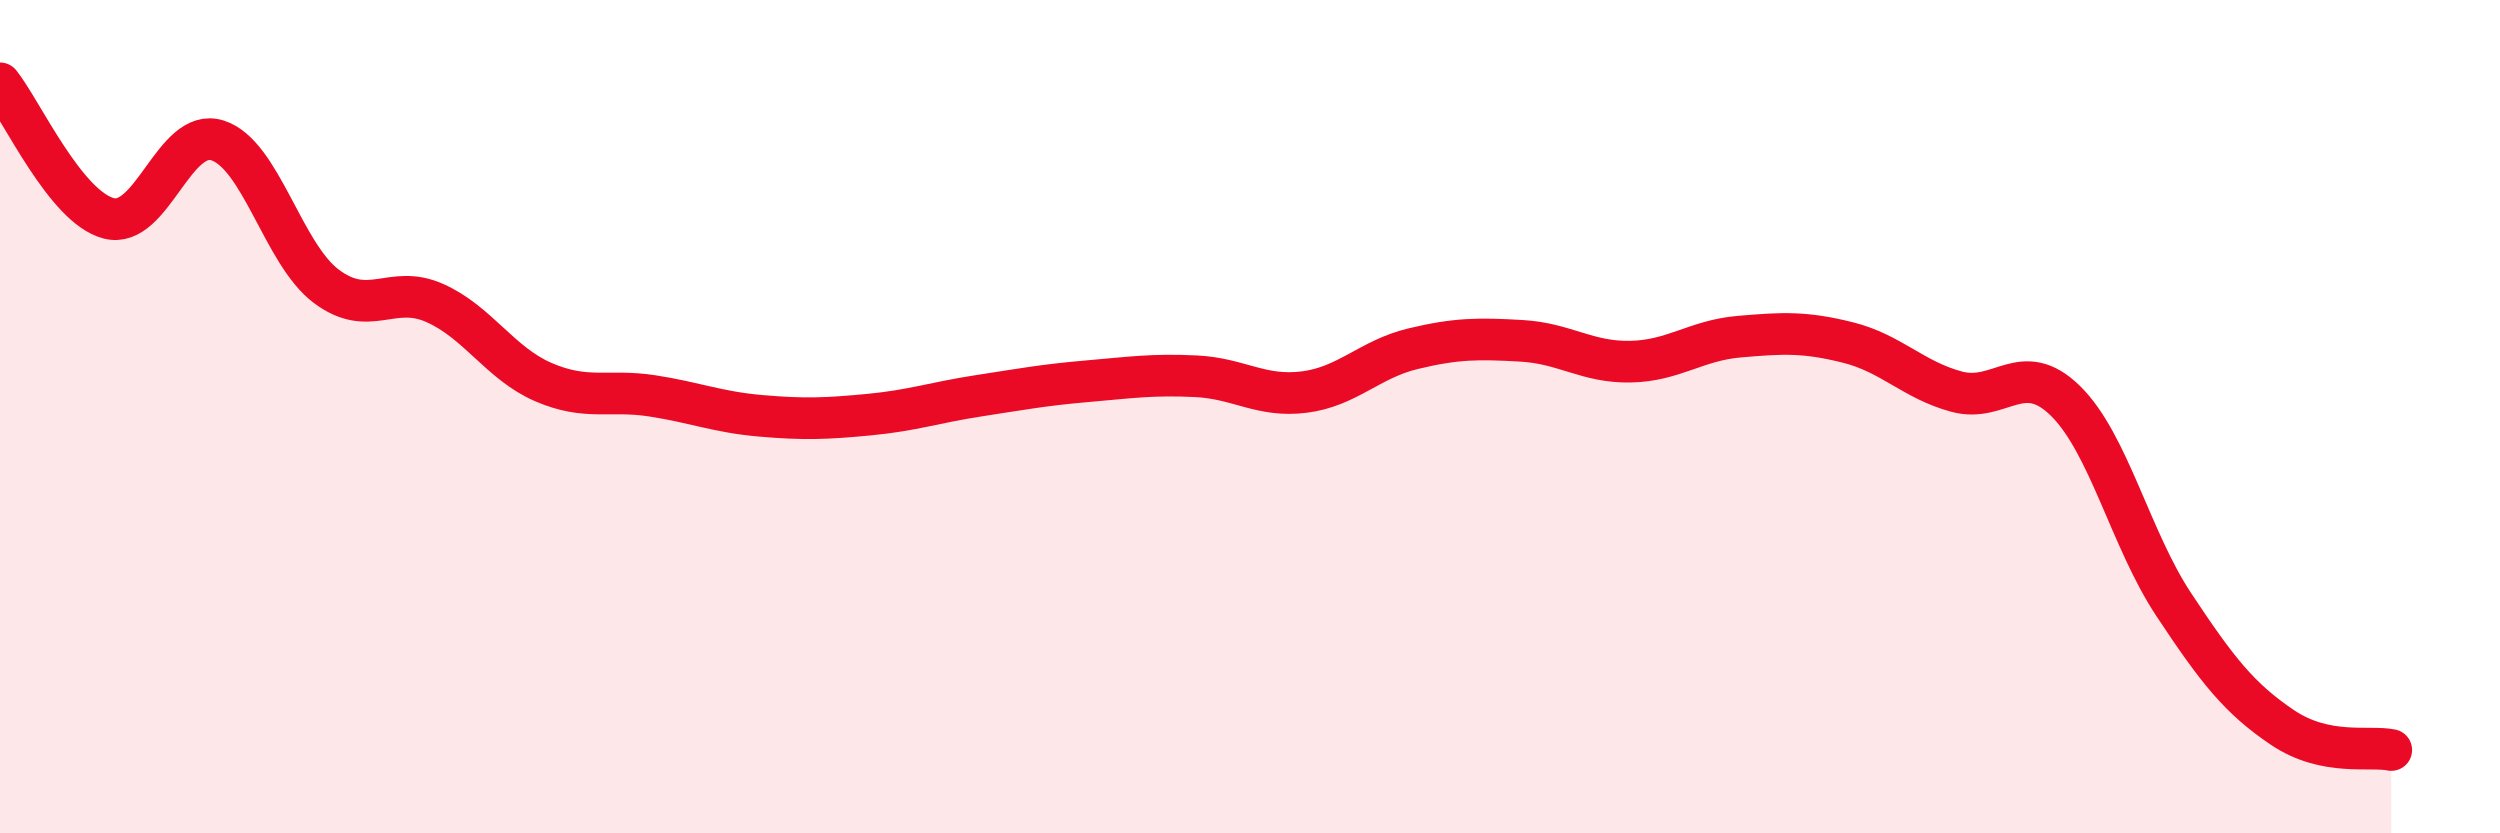
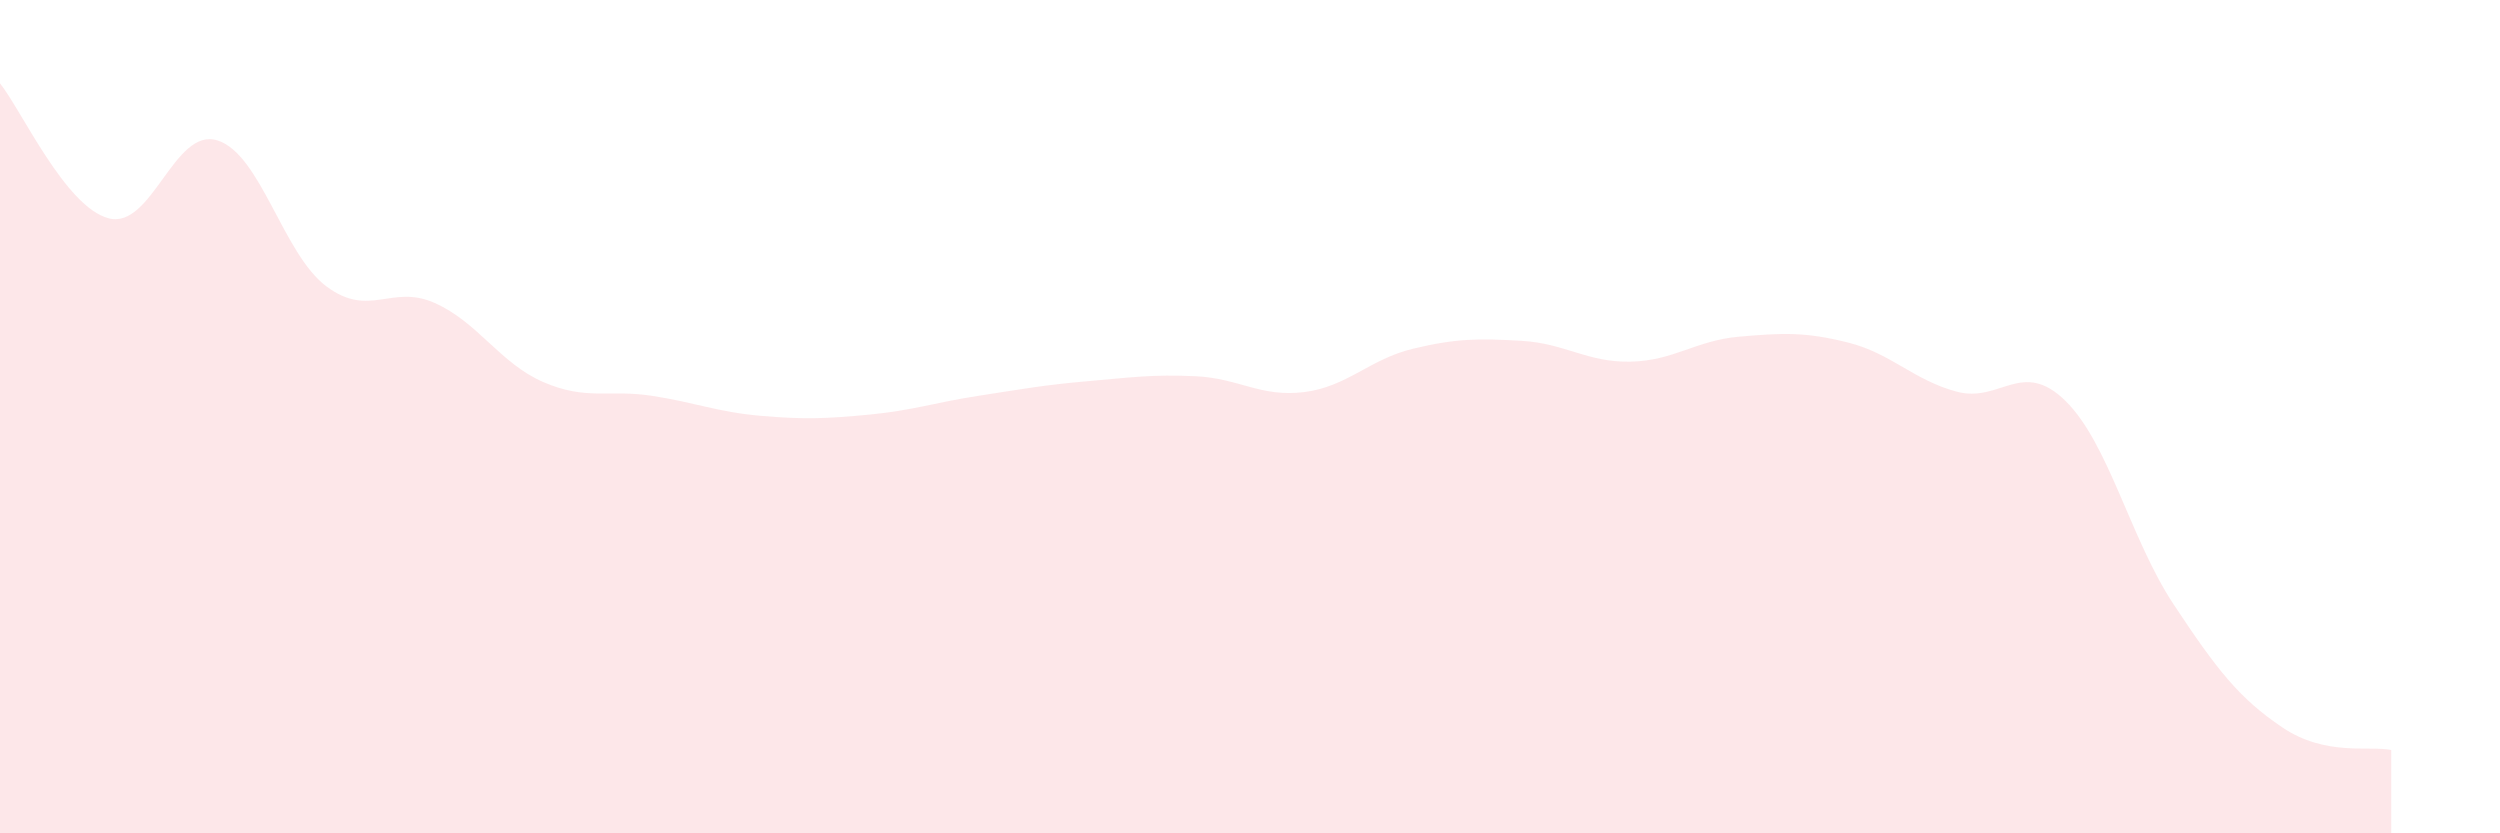
<svg xmlns="http://www.w3.org/2000/svg" width="60" height="20" viewBox="0 0 60 20">
  <path d="M 0,2 C 0.52,2.65 1.57,4.97 2.61,5.24 C 3.65,5.51 4.18,3.04 5.22,3.37 C 6.26,3.7 6.79,6.09 7.83,6.87 C 8.87,7.65 9.39,6.81 10.43,7.27 C 11.47,7.73 12,8.72 13.04,9.17 C 14.08,9.62 14.61,9.34 15.65,9.5 C 16.69,9.66 17.22,9.89 18.26,9.98 C 19.3,10.07 19.83,10.05 20.87,9.95 C 21.91,9.85 22.44,9.66 23.48,9.5 C 24.52,9.34 25.05,9.24 26.09,9.15 C 27.13,9.06 27.66,8.98 28.7,9.03 C 29.74,9.08 30.26,9.54 31.3,9.41 C 32.34,9.28 32.87,8.62 33.91,8.37 C 34.95,8.12 35.48,8.12 36.52,8.18 C 37.56,8.24 38.09,8.7 39.13,8.68 C 40.17,8.66 40.7,8.17 41.74,8.08 C 42.78,7.99 43.31,7.96 44.35,8.22 C 45.39,8.48 45.92,9.12 46.96,9.4 C 48,9.68 48.53,8.6 49.57,9.62 C 50.61,10.64 51.13,12.94 52.17,14.51 C 53.21,16.08 53.74,16.76 54.78,17.46 C 55.82,18.16 56.87,17.89 57.39,18L57.39 20L0 20Z" fill="#EB0A25" opacity="0.1" stroke-linecap="round" stroke-linejoin="round" />
-   <path d="M 0,2 C 0.52,2.65 1.57,4.97 2.61,5.24 C 3.65,5.51 4.18,3.04 5.22,3.37 C 6.26,3.7 6.79,6.09 7.83,6.87 C 8.87,7.65 9.39,6.81 10.43,7.27 C 11.47,7.73 12,8.72 13.04,9.17 C 14.08,9.62 14.61,9.34 15.65,9.5 C 16.69,9.66 17.22,9.89 18.26,9.98 C 19.3,10.07 19.83,10.05 20.87,9.95 C 21.91,9.85 22.44,9.66 23.48,9.5 C 24.52,9.34 25.05,9.24 26.09,9.15 C 27.13,9.06 27.66,8.98 28.7,9.03 C 29.74,9.08 30.26,9.54 31.3,9.41 C 32.34,9.28 32.87,8.62 33.91,8.37 C 34.95,8.12 35.48,8.12 36.52,8.18 C 37.56,8.24 38.09,8.7 39.13,8.68 C 40.17,8.66 40.7,8.17 41.74,8.08 C 42.78,7.99 43.31,7.96 44.35,8.22 C 45.39,8.48 45.92,9.12 46.96,9.4 C 48,9.68 48.53,8.6 49.57,9.62 C 50.61,10.64 51.13,12.94 52.17,14.51 C 53.21,16.08 53.74,16.76 54.78,17.46 C 55.82,18.16 56.87,17.89 57.39,18" stroke="#EB0A25" stroke-width="1" fill="none" stroke-linecap="round" stroke-linejoin="round" />
</svg>